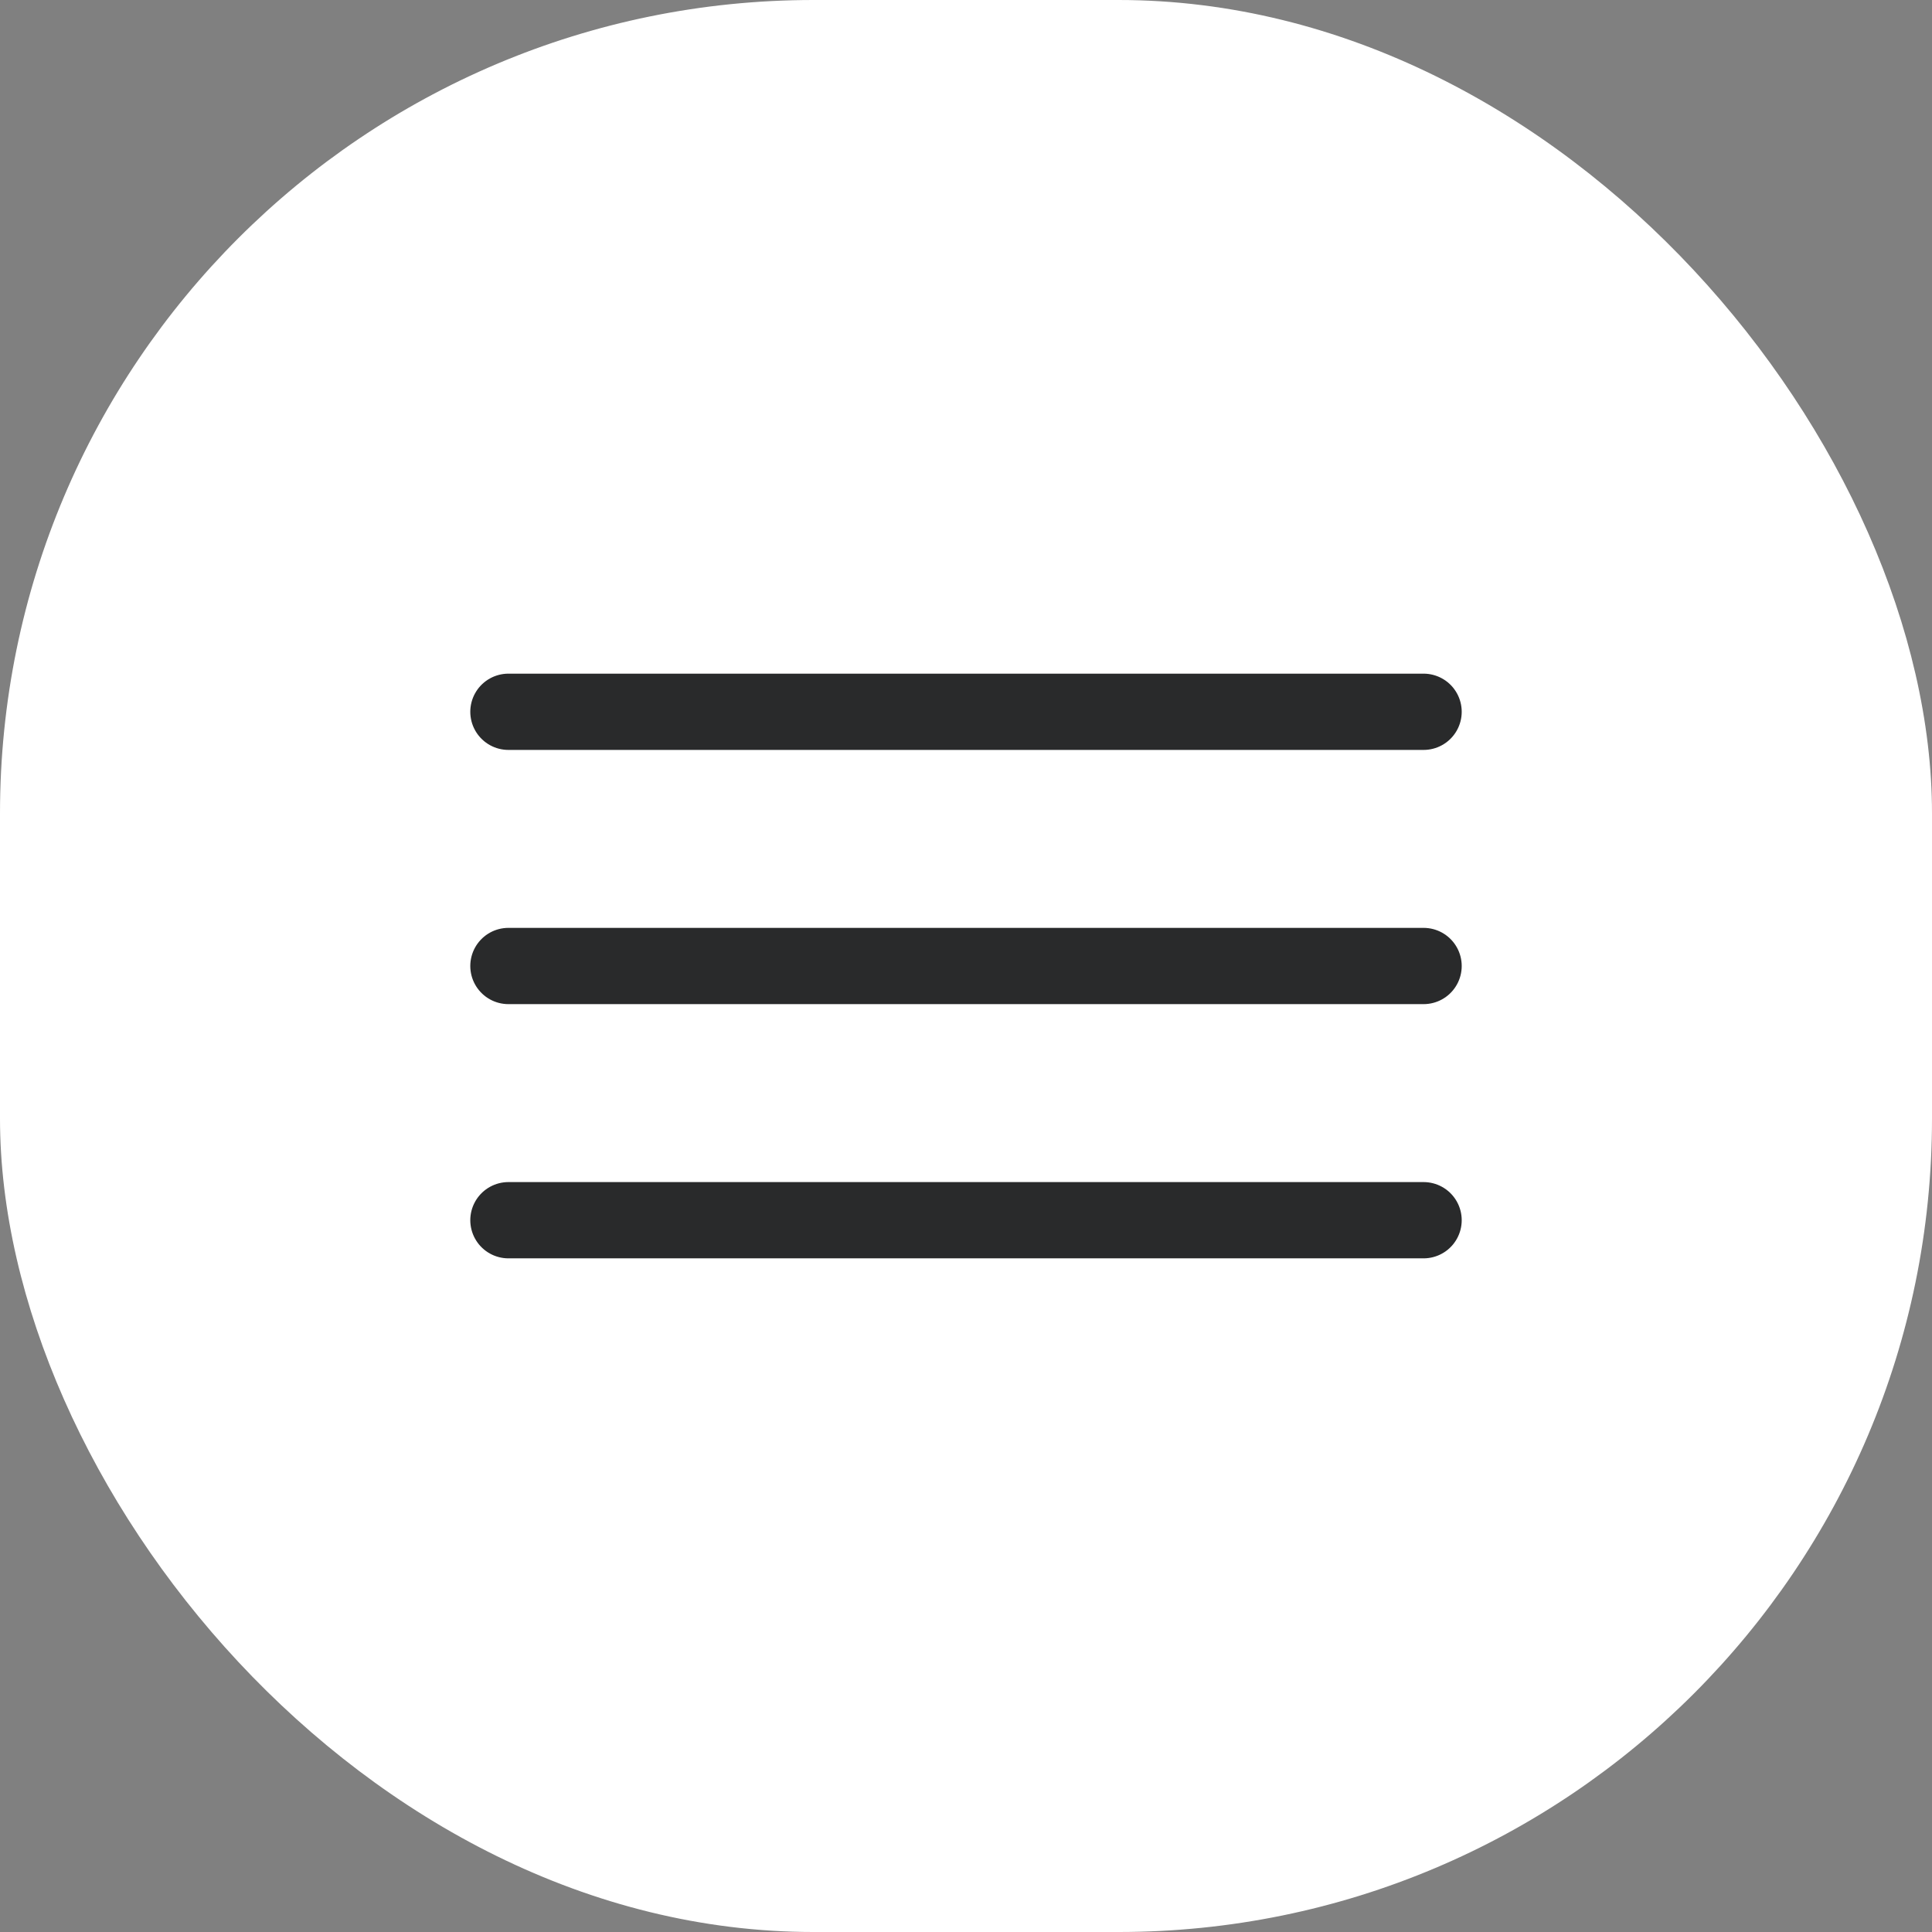
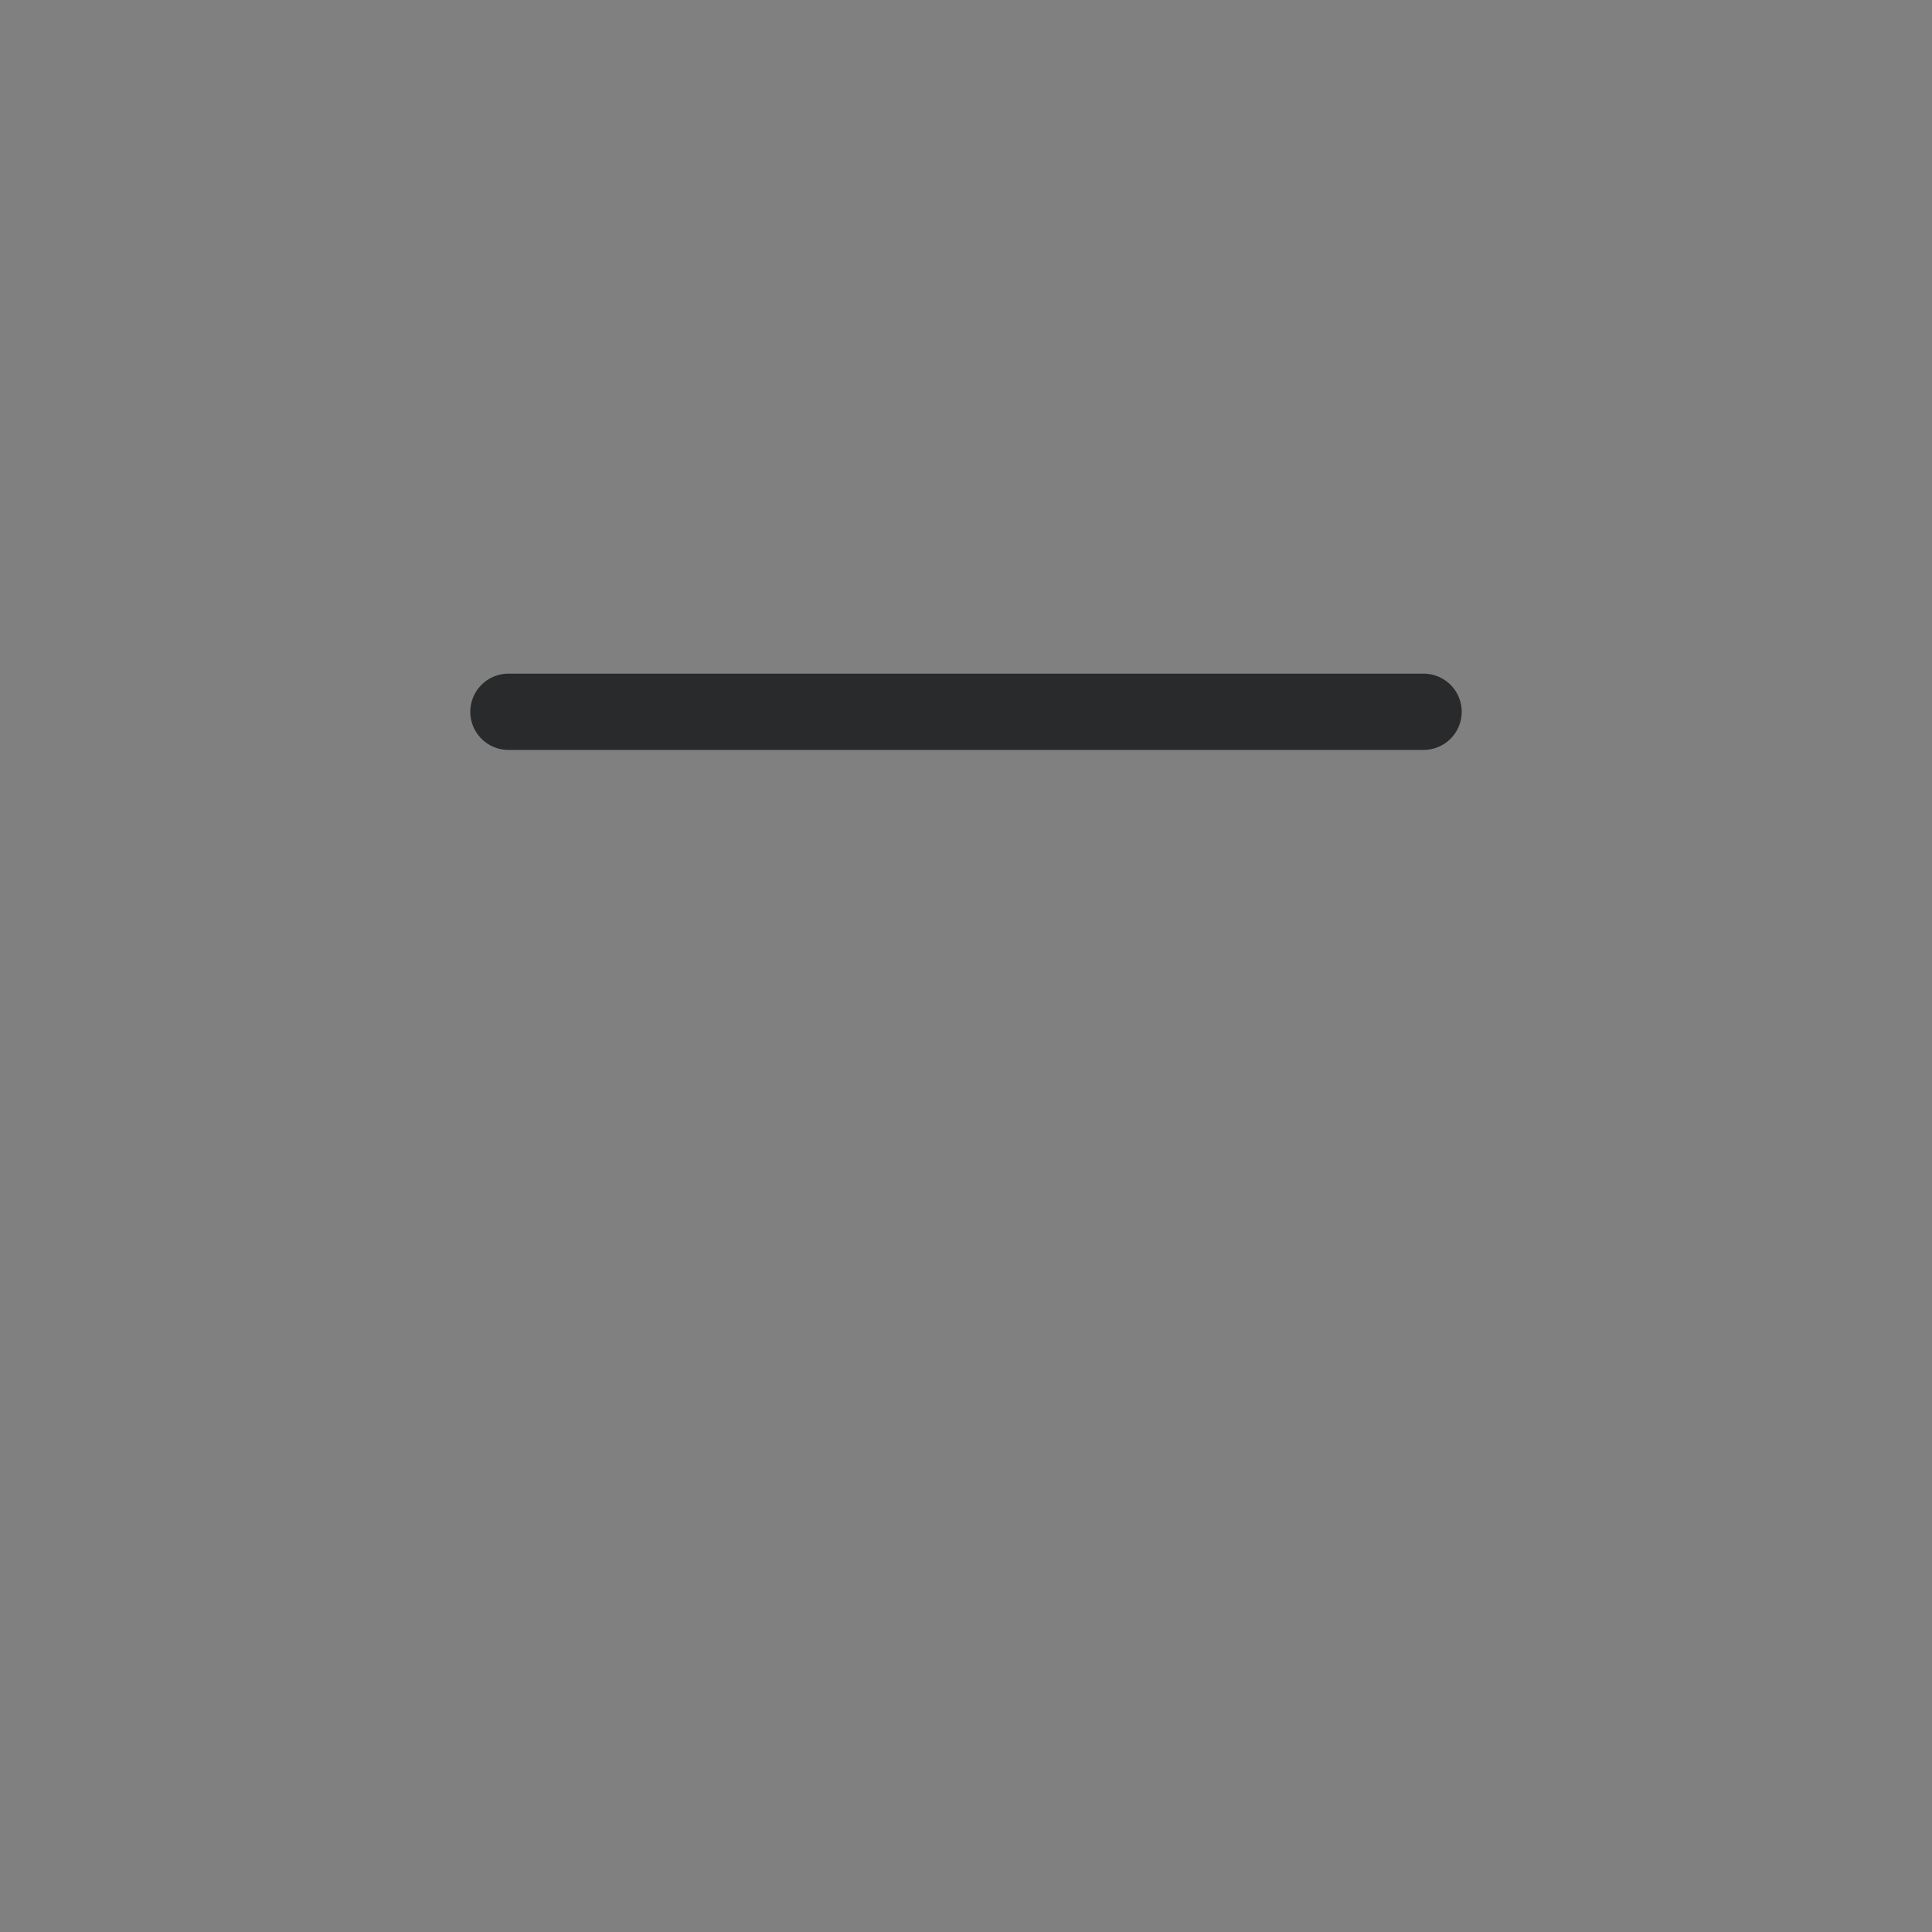
<svg xmlns="http://www.w3.org/2000/svg" width="38" height="38" viewBox="0 0 38 38" fill="none">
  <rect x="0" y="0" width="38" height="38" fill="#808080" stroke="none" />
-   <rect width="38" height="38" rx="16" fill="white" />
  <path d="M10 14H28" stroke="#292A2B" stroke-width="1.5" stroke-linecap="round" stroke-linejoin="round" />
-   <path d="M10 19H28" stroke="#292A2B" stroke-width="1.5" stroke-linecap="round" stroke-linejoin="round" />
-   <path d="M10 24H28" stroke="#292A2B" stroke-width="1.5" stroke-linecap="round" stroke-linejoin="round" />
</svg>